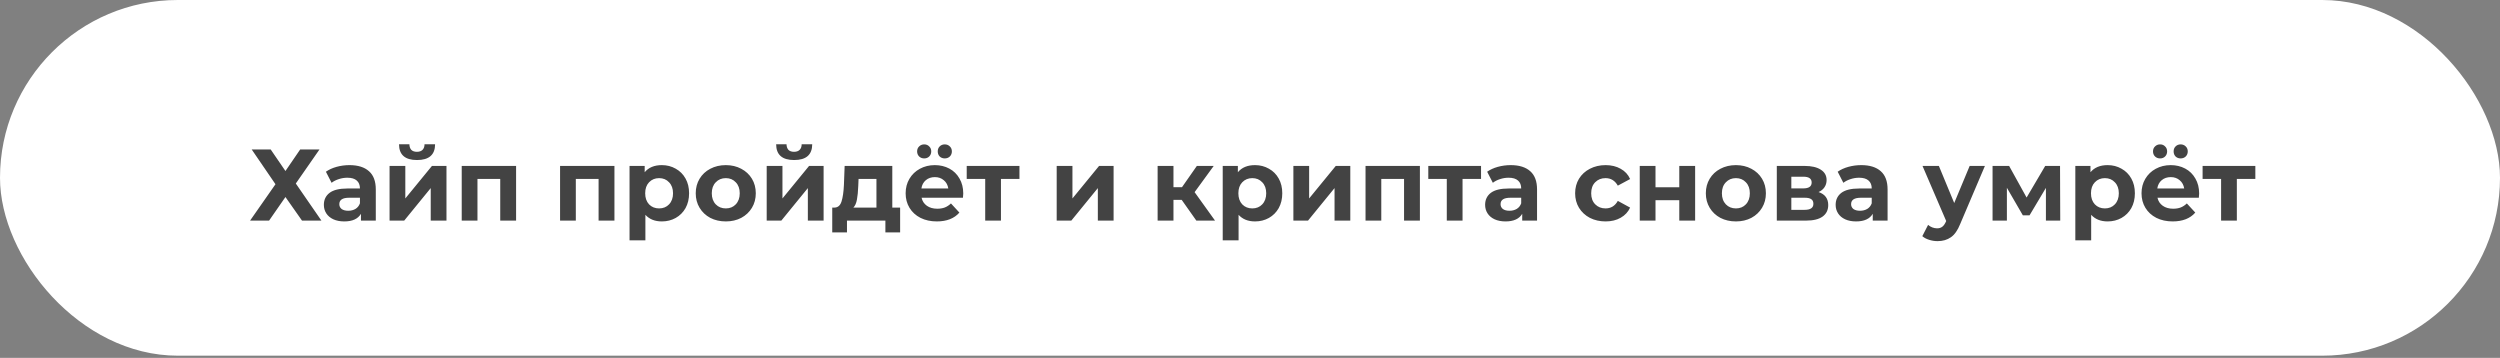
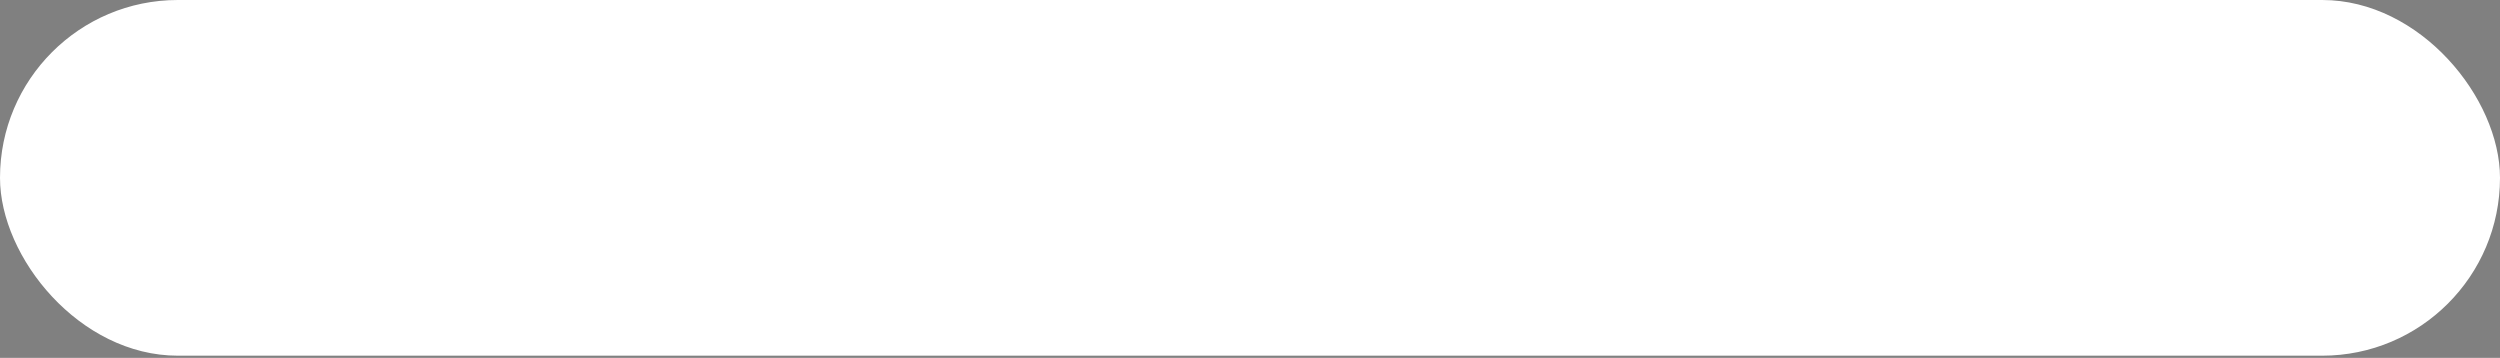
<svg xmlns="http://www.w3.org/2000/svg" width="482" height="69" viewBox="0 0 482 69" fill="none">
  <rect x="0" y="0" width="482" height="69" fill="#808080" stroke="none" />
  <rect width="482" height="68.577" rx="34.289" fill="white" />
-   <path d="M52.191 28.818L55.033 32.972L57.874 28.818H61.596L57.031 35.382L61.969 42.533H58.226L55.033 37.987L51.878 42.533H48.214L53.112 35.519L48.528 28.818H52.191ZM67.379 31.835C69.011 31.835 70.265 32.227 71.14 33.011C72.016 33.781 72.453 34.95 72.453 36.518V42.533H69.593V41.22C69.018 42.2 67.947 42.69 66.379 42.69C65.569 42.69 64.864 42.553 64.263 42.279C63.675 42.004 63.225 41.625 62.911 41.142C62.598 40.659 62.441 40.11 62.441 39.496C62.441 38.517 62.807 37.746 63.538 37.184C64.283 36.623 65.426 36.342 66.967 36.342H69.397C69.397 35.675 69.194 35.166 68.789 34.813C68.384 34.448 67.777 34.265 66.967 34.265C66.405 34.265 65.85 34.356 65.302 34.539C64.766 34.709 64.309 34.944 63.93 35.244L62.833 33.109C63.407 32.704 64.093 32.39 64.89 32.168C65.7 31.946 66.529 31.835 67.379 31.835ZM67.143 40.633C67.666 40.633 68.13 40.515 68.534 40.28C68.939 40.032 69.227 39.673 69.397 39.202V38.125H67.3C66.046 38.125 65.419 38.536 65.419 39.359C65.419 39.751 65.569 40.064 65.87 40.3C66.183 40.522 66.608 40.633 67.143 40.633ZM75.108 31.992H78.145V38.262L83.279 31.992H86.081V42.533H83.044V36.263L77.93 42.533H75.108V31.992ZM80.399 30.855C78.1 30.855 76.944 29.843 76.931 27.819H78.929C78.942 28.276 79.066 28.635 79.301 28.896C79.55 29.144 79.909 29.268 80.379 29.268C80.849 29.268 81.209 29.144 81.457 28.896C81.718 28.635 81.849 28.276 81.849 27.819H83.886C83.873 29.843 82.711 30.855 80.399 30.855ZM99.502 31.992V42.533H96.445V34.5H92.056V42.533H89.019V31.992H99.502ZM118.464 31.992V42.533H115.407V34.5H111.018V42.533H107.981V31.992H118.464ZM127.605 31.835C128.585 31.835 129.473 32.064 130.27 32.521C131.08 32.965 131.713 33.599 132.171 34.422C132.628 35.231 132.856 36.178 132.856 37.263C132.856 38.347 132.628 39.3 132.171 40.123C131.713 40.933 131.08 41.567 130.27 42.024C129.473 42.468 128.585 42.69 127.605 42.69C126.26 42.69 125.202 42.265 124.431 41.416V46.334H121.375V31.992H124.294V33.207C125.052 32.292 126.155 31.835 127.605 31.835ZM127.076 40.182C127.86 40.182 128.5 39.921 128.997 39.398C129.506 38.863 129.761 38.151 129.761 37.263C129.761 36.374 129.506 35.669 128.997 35.147C128.5 34.611 127.86 34.343 127.076 34.343C126.293 34.343 125.646 34.611 125.137 35.147C124.64 35.669 124.392 36.374 124.392 37.263C124.392 38.151 124.64 38.863 125.137 39.398C125.646 39.921 126.293 40.182 127.076 40.182ZM139.936 42.69C138.826 42.69 137.827 42.461 136.938 42.004C136.063 41.534 135.378 40.887 134.881 40.064C134.385 39.242 134.137 38.307 134.137 37.263C134.137 36.218 134.385 35.284 134.881 34.461C135.378 33.638 136.063 32.998 136.938 32.541C137.827 32.07 138.826 31.835 139.936 31.835C141.047 31.835 142.039 32.07 142.914 32.541C143.79 32.998 144.475 33.638 144.972 34.461C145.468 35.284 145.716 36.218 145.716 37.263C145.716 38.307 145.468 39.242 144.972 40.064C144.475 40.887 143.79 41.534 142.914 42.004C142.039 42.461 141.047 42.69 139.936 42.69ZM139.936 40.182C140.72 40.182 141.36 39.921 141.856 39.398C142.366 38.863 142.621 38.151 142.621 37.263C142.621 36.374 142.366 35.669 141.856 35.147C141.36 34.611 140.72 34.343 139.936 34.343C139.153 34.343 138.506 34.611 137.997 35.147C137.487 35.669 137.232 36.374 137.232 37.263C137.232 38.151 137.487 38.863 137.997 39.398C138.506 39.921 139.153 40.182 139.936 40.182ZM147.819 31.992H150.856V38.262L155.989 31.992H158.791V42.533H155.754V36.263L150.64 42.533H147.819V31.992ZM153.109 30.855C150.81 30.855 149.654 29.843 149.641 27.819H151.639C151.652 28.276 151.777 28.635 152.012 28.896C152.26 29.144 152.619 29.268 153.089 29.268C153.56 29.268 153.919 29.144 154.167 28.896C154.428 28.635 154.559 28.276 154.559 27.819H156.597C156.583 29.843 155.421 30.855 153.109 30.855ZM173.544 40.025V44.806H170.703V42.533H163.297V44.806H160.456V40.025H160.887C161.54 40.012 161.991 39.627 162.239 38.869C162.487 38.112 162.644 37.034 162.709 35.636L162.846 31.992H172.035V40.025H173.544ZM165.472 35.852C165.432 36.923 165.348 37.798 165.217 38.477C165.099 39.157 164.871 39.673 164.531 40.025H168.979V34.5H165.53L165.472 35.852ZM185.715 37.302C185.715 37.341 185.696 37.615 185.656 38.125H177.682C177.825 38.778 178.165 39.294 178.701 39.673C179.236 40.051 179.902 40.241 180.699 40.241C181.248 40.241 181.731 40.162 182.149 40.006C182.58 39.836 182.979 39.575 183.344 39.222L184.971 40.985C183.978 42.122 182.528 42.69 180.621 42.69C179.432 42.69 178.381 42.461 177.466 42.004C176.552 41.534 175.847 40.887 175.35 40.064C174.854 39.242 174.606 38.307 174.606 37.263C174.606 36.231 174.847 35.303 175.331 34.48C175.827 33.644 176.5 32.998 177.349 32.541C178.211 32.07 179.171 31.835 180.229 31.835C181.261 31.835 182.195 32.057 183.031 32.501C183.867 32.946 184.52 33.586 184.99 34.422C185.473 35.244 185.715 36.205 185.715 37.302ZM180.249 34.147C179.556 34.147 178.975 34.343 178.505 34.735C178.034 35.127 177.747 35.662 177.643 36.342H182.835C182.73 35.675 182.443 35.147 181.973 34.755C181.502 34.35 180.928 34.147 180.249 34.147ZM178.191 30.542C177.799 30.542 177.473 30.418 177.212 30.17C176.95 29.909 176.82 29.582 176.82 29.19C176.82 28.798 176.95 28.478 177.212 28.23C177.473 27.969 177.799 27.838 178.191 27.838C178.583 27.838 178.903 27.969 179.151 28.23C179.413 28.478 179.543 28.798 179.543 29.19C179.543 29.582 179.413 29.909 179.151 30.17C178.903 30.418 178.583 30.542 178.191 30.542ZM182.149 30.542C181.757 30.542 181.431 30.418 181.169 30.17C180.921 29.909 180.797 29.582 180.797 29.19C180.797 28.798 180.921 28.478 181.169 28.23C181.431 27.969 181.757 27.838 182.149 27.838C182.541 27.838 182.868 27.969 183.129 28.23C183.39 28.478 183.521 28.798 183.521 29.19C183.521 29.582 183.39 29.909 183.129 30.17C182.868 30.418 182.541 30.542 182.149 30.542ZM196.551 34.5H192.985V42.533H189.948V34.5H186.382V31.992H196.551V34.5ZM203.729 31.992H206.766V38.262L211.9 31.992H214.701V42.533H211.664V36.263L206.55 42.533H203.729V31.992ZM227.832 38.536H226.245V42.533H223.189V31.992H226.245V36.087H227.891L230.752 31.992H234.004L230.321 37.047L234.259 42.533H230.654L227.832 38.536ZM241.971 31.835C242.951 31.835 243.839 32.064 244.636 32.521C245.446 32.965 246.079 33.599 246.536 34.422C246.993 35.231 247.222 36.178 247.222 37.263C247.222 38.347 246.993 39.3 246.536 40.123C246.079 40.933 245.446 41.567 244.636 42.024C243.839 42.468 242.951 42.69 241.971 42.69C240.626 42.69 239.567 42.265 238.797 41.416V46.334H235.74V31.992H238.66V33.207C239.417 32.292 240.521 31.835 241.971 31.835ZM241.442 40.182C242.226 40.182 242.866 39.921 243.362 39.398C243.872 38.863 244.126 38.151 244.126 37.263C244.126 36.374 243.872 35.669 243.362 35.147C242.866 34.611 242.226 34.343 241.442 34.343C240.658 34.343 240.012 34.611 239.502 35.147C239.006 35.669 238.758 36.374 238.758 37.263C238.758 38.151 239.006 38.863 239.502 39.398C240.012 39.921 240.658 40.182 241.442 40.182ZM249.364 31.992H252.401V38.262L257.535 31.992H260.337V42.533H257.3V36.263L252.186 42.533H249.364V31.992ZM273.757 31.992V42.533H270.701V34.5H266.312V42.533H263.275V31.992H273.757ZM285.544 34.5H281.978V42.533H278.941V34.5H275.375V31.992H285.544V34.5ZM291.269 31.835C292.901 31.835 294.155 32.227 295.031 33.011C295.906 33.781 296.343 34.95 296.343 36.518V42.533H293.483V41.22C292.908 42.2 291.837 42.69 290.269 42.69C289.459 42.69 288.754 42.553 288.153 42.279C287.565 42.004 287.115 41.625 286.801 41.142C286.488 40.659 286.331 40.11 286.331 39.496C286.331 38.517 286.697 37.746 287.428 37.184C288.173 36.623 289.316 36.342 290.857 36.342H293.287C293.287 35.675 293.084 35.166 292.679 34.813C292.274 34.448 291.667 34.265 290.857 34.265C290.295 34.265 289.74 34.356 289.192 34.539C288.656 34.709 288.199 34.944 287.82 35.244L286.723 33.109C287.298 32.704 287.983 32.39 288.78 32.168C289.59 31.946 290.42 31.835 291.269 31.835ZM291.034 40.633C291.556 40.633 292.02 40.515 292.425 40.28C292.83 40.032 293.117 39.673 293.287 39.202V38.125H291.19C289.936 38.125 289.309 38.536 289.309 39.359C289.309 39.751 289.459 40.064 289.76 40.3C290.073 40.522 290.498 40.633 291.034 40.633ZM309.563 42.69C308.44 42.69 307.428 42.461 306.526 42.004C305.638 41.534 304.939 40.887 304.43 40.064C303.934 39.242 303.685 38.307 303.685 37.263C303.685 36.218 303.934 35.284 304.43 34.461C304.939 33.638 305.638 32.998 306.526 32.541C307.428 32.07 308.44 31.835 309.563 31.835C310.674 31.835 311.64 32.07 312.463 32.541C313.299 32.998 313.907 33.657 314.285 34.52L311.915 35.793C311.366 34.826 310.576 34.343 309.544 34.343C308.747 34.343 308.087 34.604 307.565 35.127C307.042 35.649 306.781 36.361 306.781 37.263C306.781 38.164 307.042 38.876 307.565 39.398C308.087 39.921 308.747 40.182 309.544 40.182C310.589 40.182 311.379 39.699 311.915 38.732L314.285 40.025C313.907 40.861 313.299 41.514 312.463 41.985C311.64 42.455 310.674 42.69 309.563 42.69ZM316.143 31.992H319.18V36.106H323.765V31.992H326.821V42.533H323.765V38.595H319.18V42.533H316.143V31.992ZM334.685 42.69C333.575 42.69 332.575 42.461 331.687 42.004C330.812 41.534 330.126 40.887 329.63 40.064C329.133 39.242 328.885 38.307 328.885 37.263C328.885 36.218 329.133 35.284 329.63 34.461C330.126 33.638 330.812 32.998 331.687 32.541C332.575 32.07 333.575 31.835 334.685 31.835C335.795 31.835 336.788 32.07 337.663 32.541C338.538 32.998 339.224 33.638 339.72 34.461C340.217 35.284 340.465 36.218 340.465 37.263C340.465 38.307 340.217 39.242 339.72 40.064C339.224 40.887 338.538 41.534 337.663 42.004C336.788 42.461 335.795 42.69 334.685 42.69ZM334.685 40.182C335.469 40.182 336.109 39.921 336.605 39.398C337.114 38.863 337.369 38.151 337.369 37.263C337.369 36.374 337.114 35.669 336.605 35.147C336.109 34.611 335.469 34.343 334.685 34.343C333.901 34.343 333.255 34.611 332.745 35.147C332.236 35.669 331.981 36.374 331.981 37.263C331.981 38.151 332.236 38.863 332.745 39.398C333.255 39.921 333.901 40.182 334.685 40.182ZM350.62 37.027C351.861 37.445 352.482 38.281 352.482 39.535C352.482 40.489 352.122 41.227 351.404 41.749C350.686 42.272 349.614 42.533 348.191 42.533H342.567V31.992H347.956C349.275 31.992 350.307 32.234 351.051 32.717C351.796 33.187 352.168 33.853 352.168 34.715C352.168 35.238 352.031 35.702 351.757 36.106C351.495 36.498 351.117 36.805 350.62 37.027ZM345.369 36.322H347.681C348.752 36.322 349.288 35.943 349.288 35.186C349.288 34.441 348.752 34.069 347.681 34.069H345.369V36.322ZM347.936 40.456C349.059 40.456 349.621 40.071 349.621 39.3C349.621 38.895 349.49 38.601 349.229 38.419C348.968 38.223 348.556 38.125 347.995 38.125H345.369V40.456H347.936ZM358.851 31.835C360.484 31.835 361.738 32.227 362.613 33.011C363.488 33.781 363.926 34.95 363.926 36.518V42.533H361.065V41.22C360.49 42.2 359.419 42.69 357.852 42.69C357.042 42.69 356.336 42.553 355.736 42.279C355.148 42.004 354.697 41.625 354.384 41.142C354.07 40.659 353.913 40.11 353.913 39.496C353.913 38.517 354.279 37.746 355.011 37.184C355.755 36.623 356.898 36.342 358.439 36.342H360.869C360.869 35.675 360.667 35.166 360.262 34.813C359.857 34.448 359.249 34.265 358.439 34.265C357.878 34.265 357.323 34.356 356.774 34.539C356.238 34.709 355.781 34.944 355.402 35.244L354.305 33.109C354.88 32.704 355.566 32.39 356.362 32.168C357.172 31.946 358.002 31.835 358.851 31.835ZM358.616 40.633C359.138 40.633 359.602 40.515 360.007 40.28C360.412 40.032 360.699 39.673 360.869 39.202V38.125H358.772C357.519 38.125 356.892 38.536 356.892 39.359C356.892 39.751 357.042 40.064 357.342 40.3C357.656 40.522 358.08 40.633 358.616 40.633ZM382.691 31.992L377.929 43.18C377.446 44.395 376.845 45.25 376.127 45.746C375.421 46.243 374.566 46.491 373.56 46.491C373.011 46.491 372.469 46.406 371.934 46.236C371.398 46.067 370.961 45.831 370.621 45.531L371.738 43.356C371.973 43.565 372.241 43.728 372.541 43.846C372.855 43.964 373.162 44.022 373.462 44.022C373.88 44.022 374.22 43.918 374.481 43.709C374.742 43.513 374.977 43.18 375.186 42.709L375.226 42.612L370.66 31.992H373.815L376.773 39.144L379.752 31.992H382.691ZM394.452 42.533V36.224L391.297 41.514H390.004L386.928 36.205V42.533H384.165V31.992H387.359L390.729 38.086L394.315 31.992H397.175L397.214 42.533H394.452ZM406.353 31.835C407.333 31.835 408.221 32.064 409.018 32.521C409.828 32.965 410.462 33.599 410.919 34.422C411.376 35.231 411.605 36.178 411.605 37.263C411.605 38.347 411.376 39.3 410.919 40.123C410.462 40.933 409.828 41.567 409.018 42.024C408.221 42.468 407.333 42.69 406.353 42.69C405.008 42.69 403.95 42.265 403.179 41.416V46.334H400.123V31.992H403.042V33.207C403.8 32.292 404.904 31.835 406.353 31.835ZM405.824 40.182C406.608 40.182 407.248 39.921 407.745 39.398C408.254 38.863 408.509 38.151 408.509 37.263C408.509 36.374 408.254 35.669 407.745 35.147C407.248 34.611 406.608 34.343 405.824 34.343C405.041 34.343 404.394 34.611 403.885 35.147C403.388 35.669 403.14 36.374 403.14 37.263C403.14 38.151 403.388 38.863 403.885 39.398C404.394 39.921 405.041 40.182 405.824 40.182ZM423.994 37.302C423.994 37.341 423.975 37.615 423.935 38.125H415.961C416.105 38.778 416.444 39.294 416.98 39.673C417.515 40.051 418.181 40.241 418.978 40.241C419.527 40.241 420.01 40.162 420.428 40.006C420.859 39.836 421.258 39.575 421.623 39.222L423.25 40.985C422.257 42.122 420.807 42.69 418.9 42.69C417.711 42.69 416.66 42.461 415.745 42.004C414.831 41.534 414.126 40.887 413.629 40.064C413.133 39.242 412.885 38.307 412.885 37.263C412.885 36.231 413.126 35.303 413.61 34.48C414.106 33.644 414.779 32.998 415.628 32.541C416.49 32.07 417.45 31.835 418.508 31.835C419.54 31.835 420.474 32.057 421.31 32.501C422.146 32.946 422.799 33.586 423.269 34.422C423.753 35.244 423.994 36.205 423.994 37.302ZM418.528 34.147C417.835 34.147 417.254 34.343 416.784 34.735C416.314 35.127 416.026 35.662 415.922 36.342H421.114C421.009 35.675 420.722 35.147 420.252 34.755C419.782 34.35 419.207 34.147 418.528 34.147ZM416.47 30.542C416.078 30.542 415.752 30.418 415.491 30.17C415.229 29.909 415.099 29.582 415.099 29.19C415.099 28.798 415.229 28.478 415.491 28.23C415.752 27.969 416.078 27.838 416.47 27.838C416.862 27.838 417.182 27.969 417.43 28.23C417.692 28.478 417.822 28.798 417.822 29.19C417.822 29.582 417.692 29.909 417.43 30.17C417.182 30.418 416.862 30.542 416.47 30.542ZM420.428 30.542C420.036 30.542 419.71 30.418 419.449 30.17C419.2 29.909 419.076 29.582 419.076 29.19C419.076 28.798 419.2 28.478 419.449 28.23C419.71 27.969 420.036 27.838 420.428 27.838C420.82 27.838 421.147 27.969 421.408 28.23C421.669 28.478 421.8 28.798 421.8 29.19C421.8 29.582 421.669 29.909 421.408 30.17C421.147 30.418 420.82 30.542 420.428 30.542ZM434.83 34.5H431.264V42.533H428.227V34.5H424.661V31.992H434.83V34.5Z" fill="#272727" fill-opacity="0.87" />
</svg>